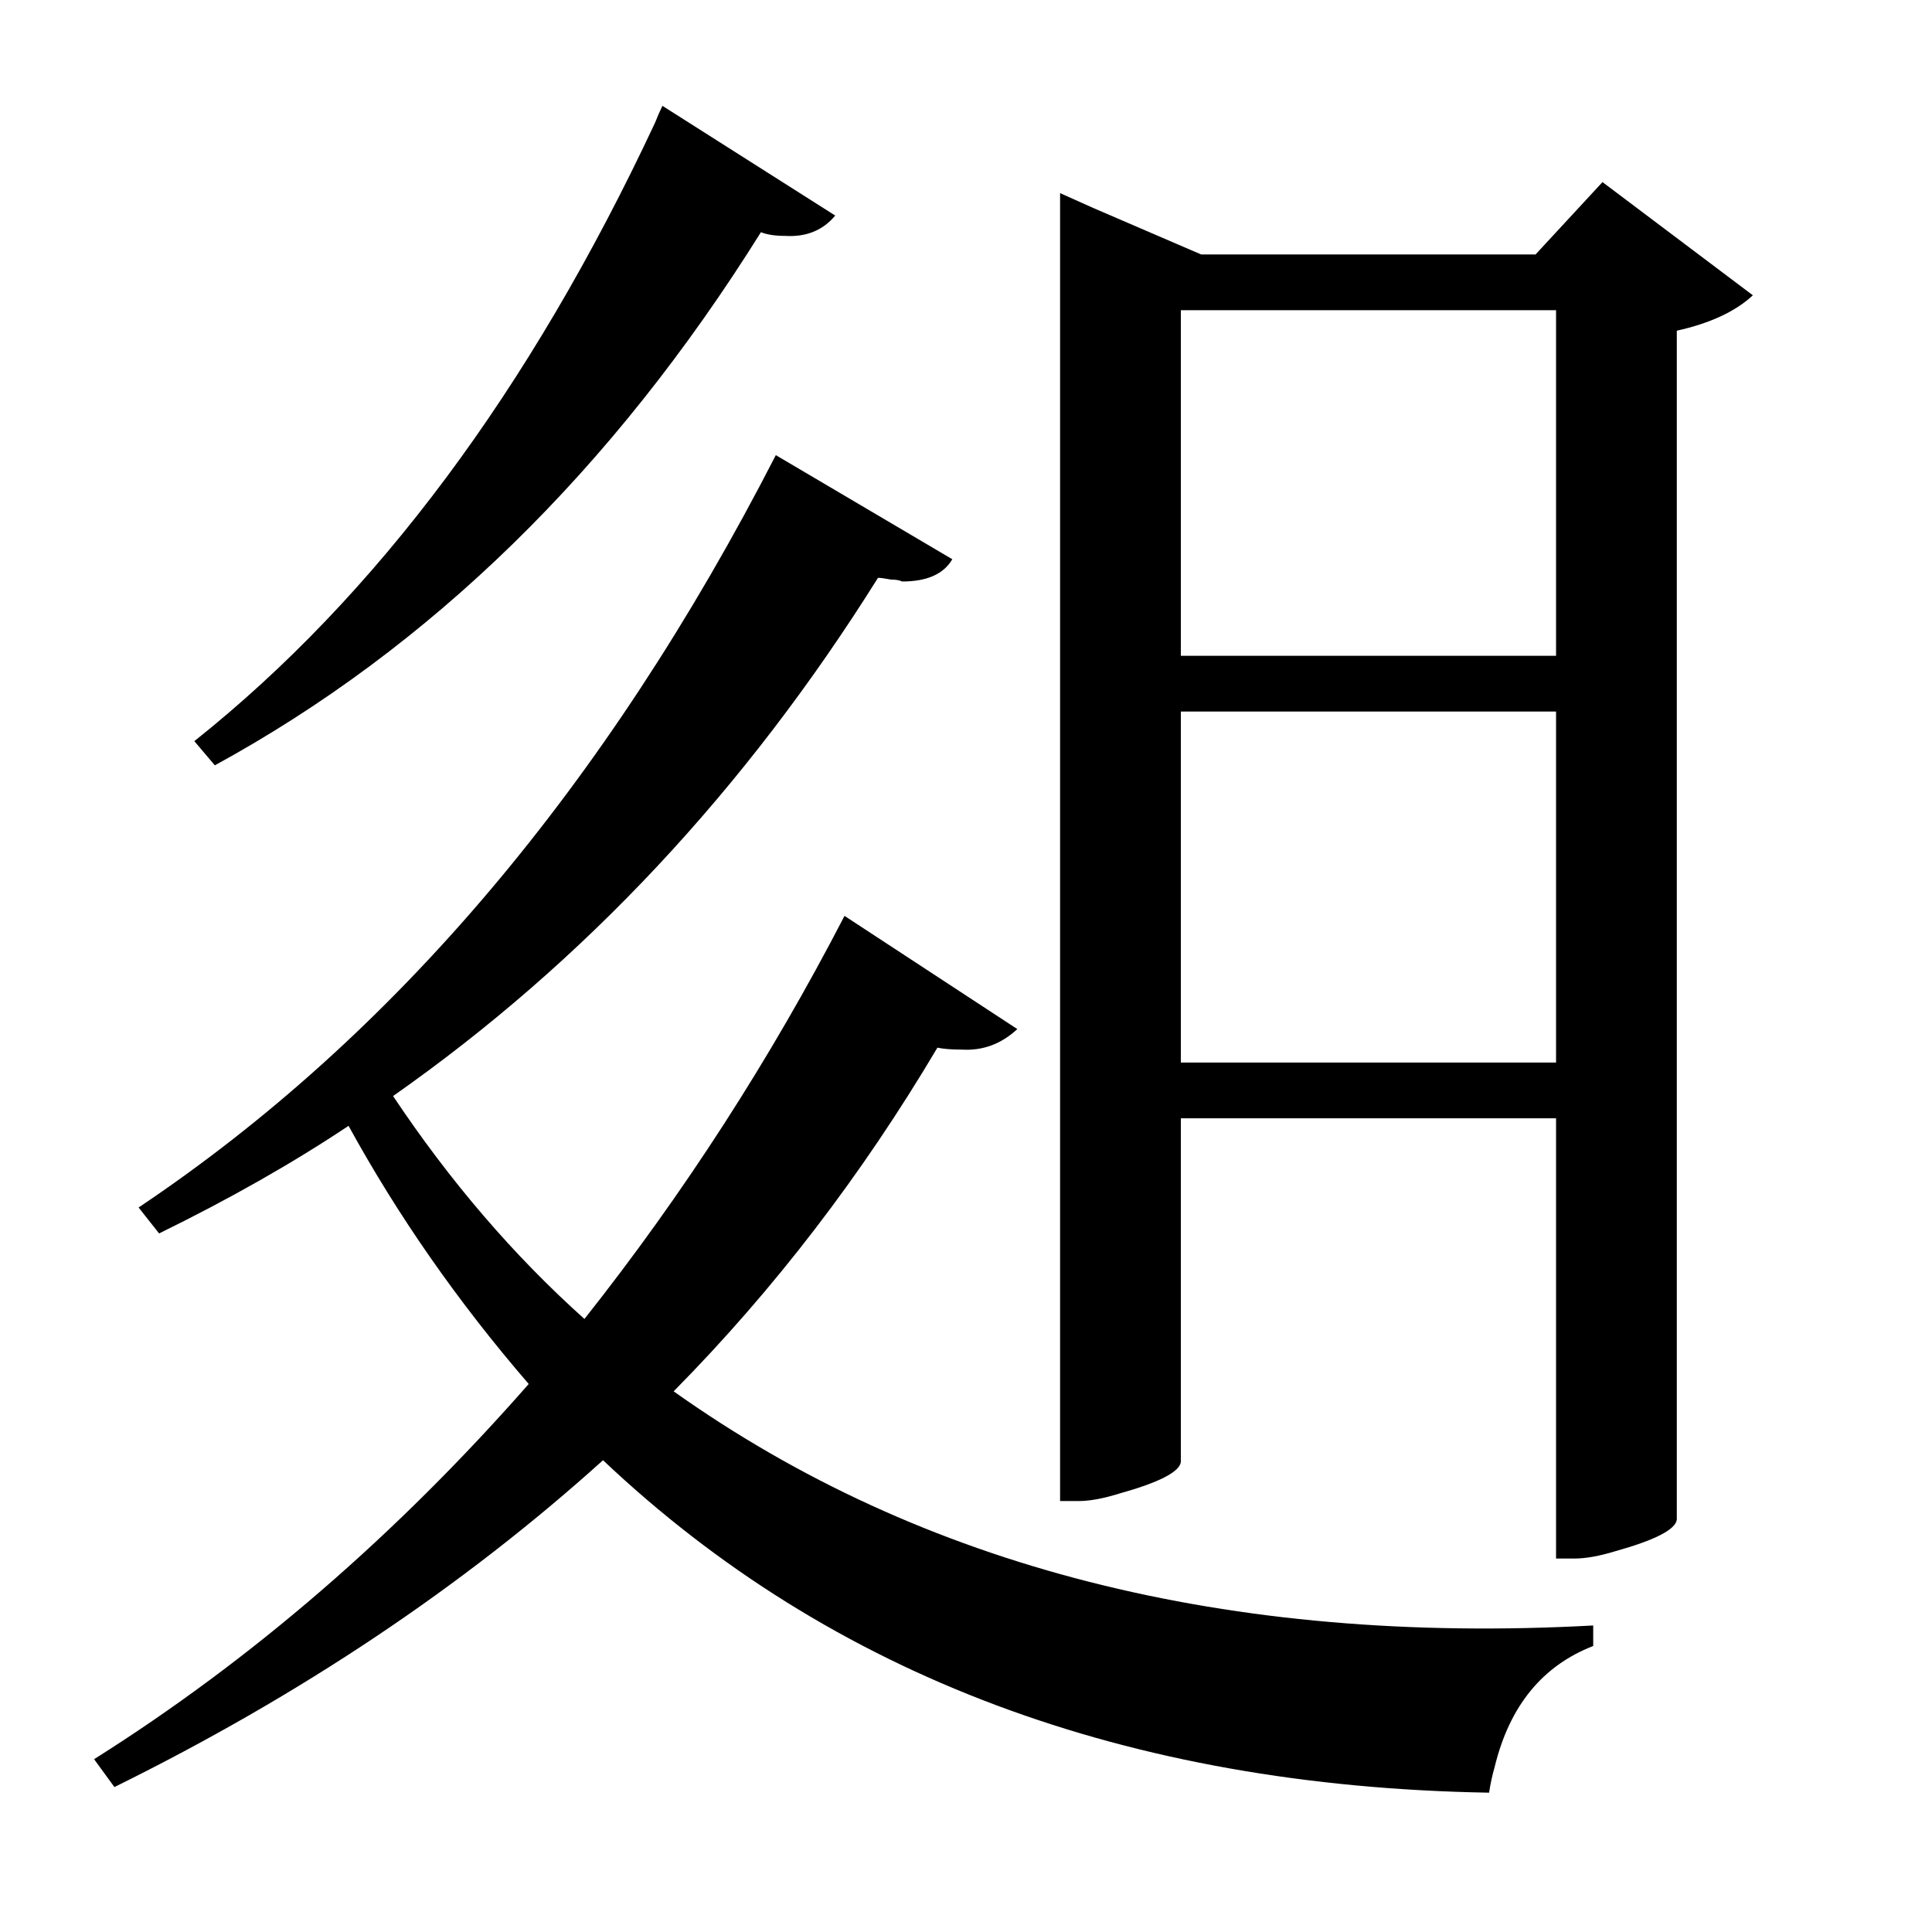
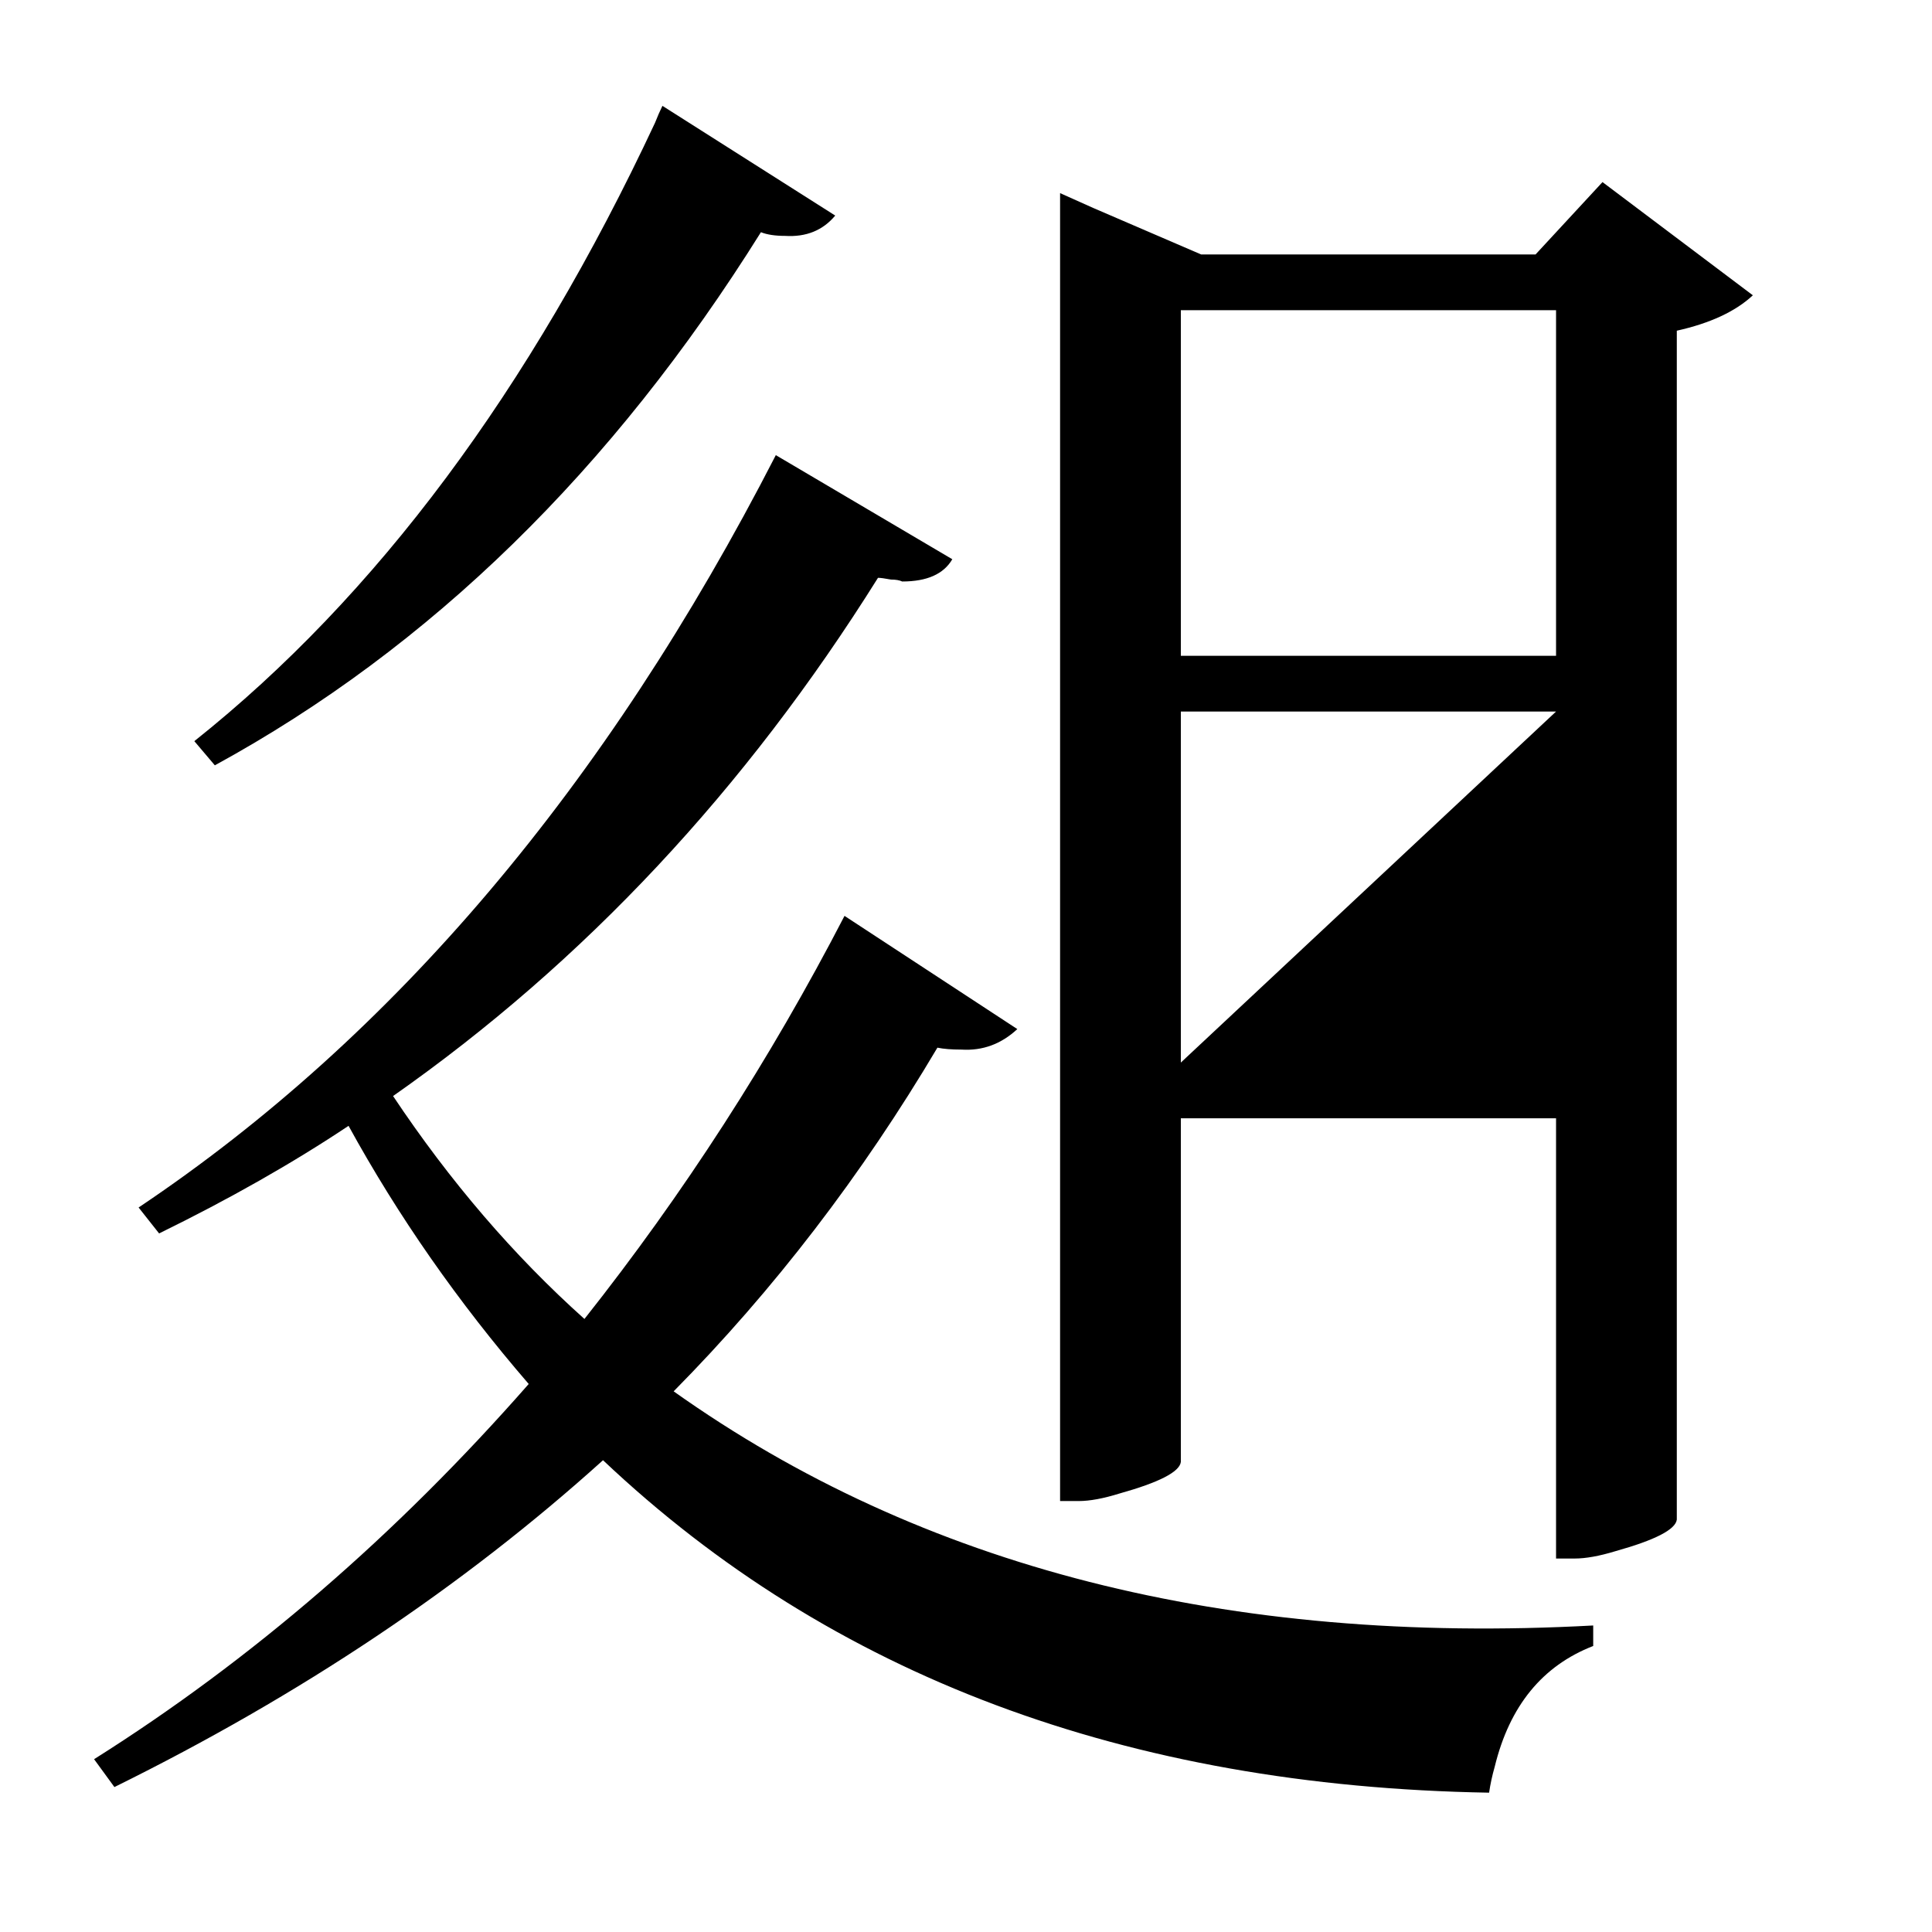
<svg xmlns="http://www.w3.org/2000/svg" xmlns:xlink="http://www.w3.org/1999/xlink" width="156pt" height="156pt" viewBox="0 0 156 156" version="1.1">
  <defs>
    <g>
      <symbol overflow="visible" id="glyph0-0">
-         <path style="stroke:none;" d="" />
-       </symbol>
+         </symbol>
      <symbol overflow="visible" id="glyph0-1">
-         <path style="stroke:none;" d="M 58.5 -114.75 C 46.5 -95.551 31.801 -81.203 14.406 -71.703 L 12.75 -73.656 C 27.445 -85.352 39.848 -102 49.953 -123.594 C 50.148 -124.094 50.348 -124.547 50.547 -124.953 L 64.5 -116.094 C 63.5 -114.895 62.148 -114.348 60.453 -114.453 C 59.648 -114.453 59 -114.551 58.5 -114.75 Z M 126.453 -118.797 L 138.594 -109.656 C 137.195 -108.352 135.148 -107.398 132.453 -106.797 L 132.453 -10.797 C 132.348 -9.992 130.695 -9.145 127.5 -8.25 C 126.195 -7.852 125.098 -7.656 124.203 -7.656 L 122.703 -7.656 L 122.703 -43.203 L 92.406 -43.203 L 92.406 -15.453 C 92.301 -14.648 90.648 -13.801 87.453 -12.906 C 86.148 -12.5 85.051 -12.297 84.156 -12.297 L 82.656 -12.297 L 82.656 -117.906 L 85.344 -116.703 L 94.047 -112.953 L 121.047 -112.953 Z M 122.703 -108.453 L 92.406 -108.453 L 92.406 -80.547 L 122.703 -80.547 Z M 51.453 -21.156 C 71.453 -6.945 96.203 -0.645 125.703 -2.25 L 125.703 -0.594 C 121.598 1 118.945 4.25 117.75 9.156 C 117.551 9.852 117.398 10.551 117.297 11.25 C 87.992 10.75 64.145 1.801 45.75 -15.594 C 34.445 -5.395 21.297 3.398 6.297 10.797 L 4.656 8.547 C 17.352 0.547 29.051 -9.551 39.75 -21.75 C 34.051 -28.352 29.203 -35.301 25.203 -42.594 C 20.703 -39.594 15.602 -36.695 9.906 -33.906 L 8.25 -36 C 28.852 -49.801 46.004 -70.051 59.703 -96.75 L 73.953 -88.344 C 73.254 -87.145 71.906 -86.547 69.906 -86.547 C 69.695 -86.648 69.395 -86.703 69 -86.703 C 68.5 -86.797 68.148 -86.844 67.953 -86.844 C 57.254 -69.75 44.203 -55.801 28.797 -45 C 33.398 -38.102 38.551 -32.102 44.25 -27 C 52.25 -37.102 59.25 -47.953 65.25 -59.547 L 79.203 -50.406 C 77.898 -49.195 76.398 -48.645 74.703 -48.75 C 73.898 -48.75 73.25 -48.801 72.75 -48.906 C 66.645 -38.602 59.547 -29.352 51.453 -21.156 Z M 92.406 -47.703 L 122.703 -47.703 L 122.703 -76.047 L 92.406 -76.047 Z M 92.406 -47.703 " />
+         <path style="stroke:none;" d="M 58.5 -114.75 C 46.5 -95.551 31.801 -81.203 14.406 -71.703 L 12.75 -73.656 C 27.445 -85.352 39.848 -102 49.953 -123.594 C 50.148 -124.094 50.348 -124.547 50.547 -124.953 L 64.5 -116.094 C 63.5 -114.895 62.148 -114.348 60.453 -114.453 C 59.648 -114.453 59 -114.551 58.5 -114.75 Z M 126.453 -118.797 L 138.594 -109.656 C 137.195 -108.352 135.148 -107.398 132.453 -106.797 L 132.453 -10.797 C 132.348 -9.992 130.695 -9.145 127.5 -8.25 C 126.195 -7.852 125.098 -7.656 124.203 -7.656 L 122.703 -7.656 L 122.703 -43.203 L 92.406 -43.203 L 92.406 -15.453 C 92.301 -14.648 90.648 -13.801 87.453 -12.906 C 86.148 -12.5 85.051 -12.297 84.156 -12.297 L 82.656 -12.297 L 82.656 -117.906 L 85.344 -116.703 L 94.047 -112.953 L 121.047 -112.953 Z M 122.703 -108.453 L 92.406 -108.453 L 92.406 -80.547 L 122.703 -80.547 Z M 51.453 -21.156 C 71.453 -6.945 96.203 -0.645 125.703 -2.25 L 125.703 -0.594 C 121.598 1 118.945 4.25 117.75 9.156 C 117.551 9.852 117.398 10.551 117.297 11.25 C 87.992 10.75 64.145 1.801 45.75 -15.594 C 34.445 -5.395 21.297 3.398 6.297 10.797 L 4.656 8.547 C 17.352 0.547 29.051 -9.551 39.75 -21.75 C 34.051 -28.352 29.203 -35.301 25.203 -42.594 C 20.703 -39.594 15.602 -36.695 9.906 -33.906 L 8.25 -36 C 28.852 -49.801 46.004 -70.051 59.703 -96.75 L 73.953 -88.344 C 73.254 -87.145 71.906 -86.547 69.906 -86.547 C 69.695 -86.648 69.395 -86.703 69 -86.703 C 68.5 -86.797 68.148 -86.844 67.953 -86.844 C 57.254 -69.75 44.203 -55.801 28.797 -45 C 33.398 -38.102 38.551 -32.102 44.25 -27 C 52.25 -37.102 59.25 -47.953 65.25 -59.547 L 79.203 -50.406 C 77.898 -49.195 76.398 -48.645 74.703 -48.75 C 73.898 -48.75 73.25 -48.801 72.75 -48.906 C 66.645 -38.602 59.547 -29.352 51.453 -21.156 Z M 92.406 -47.703 L 122.703 -76.047 L 92.406 -76.047 Z M 92.406 -47.703 " />
      </symbol>
    </g>
  </defs>
  <g id="surface3771">
    <rect x="0" y="0" width="156" height="156" style="fill:rgb(100%,100%,100%);fill-opacity:0;stroke:none;" />
    <g style="fill:rgb(0%,0%,0%);fill-opacity:1;">
      <use xlink:href="#glyph0-1" x="2.941" y="133.5" />
    </g>
  </g>
</svg>